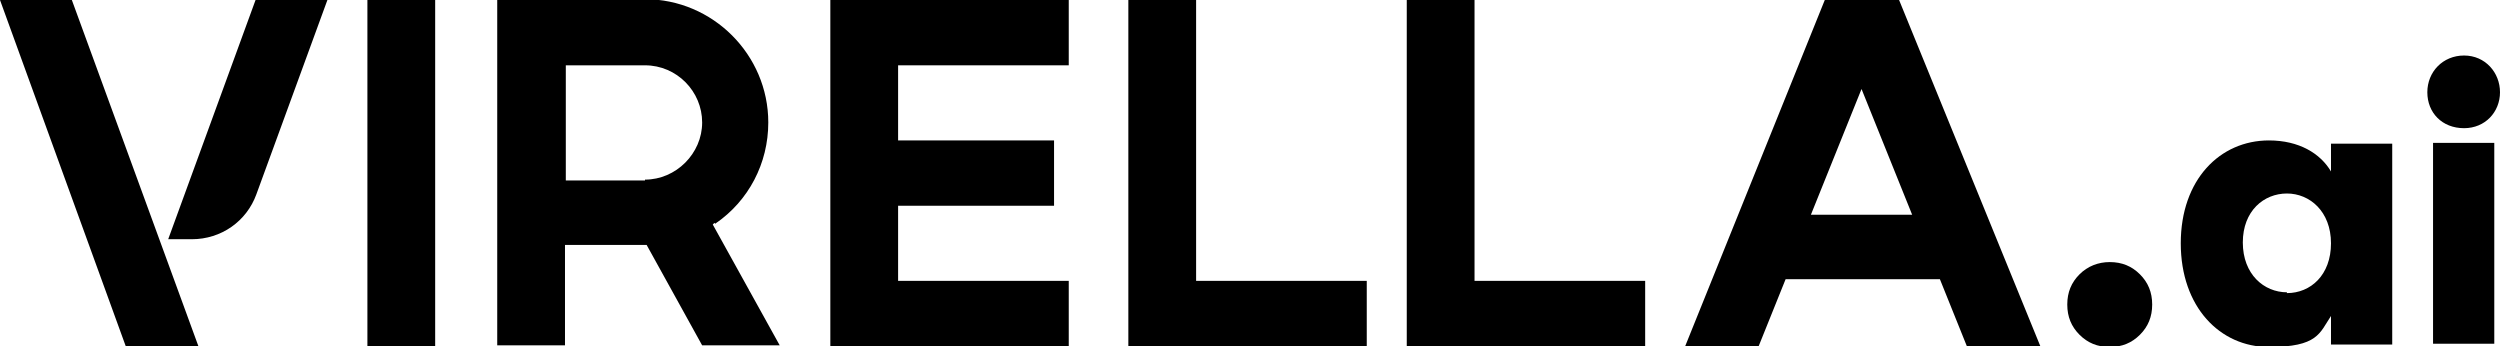
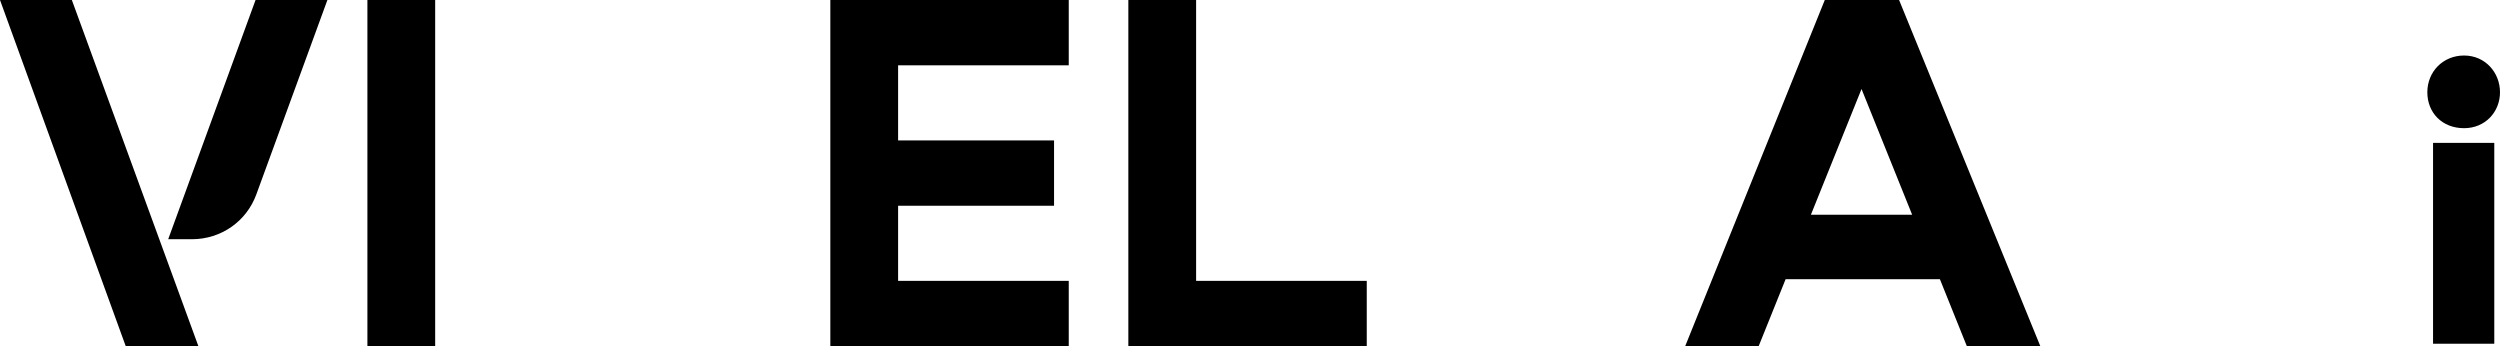
<svg xmlns="http://www.w3.org/2000/svg" id="Layer_1" version="1.1" viewBox="0 0 306.2 42.4">
  <g>
-     <path d="M285.5,21c-1.3-2.2-3.9-3.8-7.6-3.8-6,0-10.8,4.8-10.8,12.6s4.8,12.7,10.8,12.7,6.2-1.7,7.6-3.8v3.5h7.5v-24.6h-7.5v3.5h0ZM280.1,35.8c-2.8,0-5.4-2.2-5.4-6.1s2.6-6,5.4-6,5.4,2.2,5.4,6.1-2.5,6.1-5.4,6.1h0Z" />
    <rect height="24.6" width="7.5" x="298" y="17.5" />
    <path d="M301.8,15.7c2.6,0,4.4-2,4.4-4.4s-1.8-4.5-4.4-4.5-4.5,2-4.5,4.5,1.8,4.4,4.5,4.4Z" />
  </g>
  <g>
    <polygon points="0 0 15.4 42.4 24.3 42.4 8.8 0 0 0" />
    <path d="M20.5,29.3h3c3.6,0,6.7-2.2,7.9-5.5L40.1,0h-8.8l-10.7,29.3h0Z" />
    <rect height="42.4" width="8.3" x="45" />
-     <path d="M87.6,27.4c4.1-2.8,6.5-7.4,6.5-12.4C94.1,6.7,87.3-.1,79-.1h-18.1v42.4h8.3v-12.3h10l6.8,12.3h9.5l-8.2-14.8.2-.2h0ZM79,22.1h-9.7v-14.1h9.7c3.9,0,7,3.2,7,7s-3.2,7-7,7h0Z" />
    <polygon points="101.7 42.4 130.9 42.4 130.9 34.4 110 34.4 110 25.2 129.1 25.2 129.1 17.2 110 17.2 110 8 130.9 8 130.9 0 101.7 0 101.7 42.4" />
    <polygon points="146.5 0 138.2 0 138.2 42.4 167.4 42.4 167.4 34.4 146.5 34.4 146.5 0" />
-     <polygon points="180.6 0 172.3 0 172.3 42.4 201.5 42.4 201.5 34.4 180.6 34.4 180.6 0" />
    <path d="M223.5,0l-17.1,42.4h9l3.3-8.2h18.9l3.3,8.2h9L232.6,0h-9.1ZM221.8,26.3l6.2-15.4,6.2,15.4h-12.5.1Z" />
-     <path d="M258.4,32.1c-1.4,0-2.7.5-3.7,1.5s-1.5,2.2-1.5,3.7.5,2.7,1.5,3.7,2.2,1.5,3.7,1.5,2.7-.5,3.7-1.5,1.5-2.2,1.5-3.7-.5-2.7-1.5-3.7-2.2-1.5-3.7-1.5Z" />
  </g>
</svg>